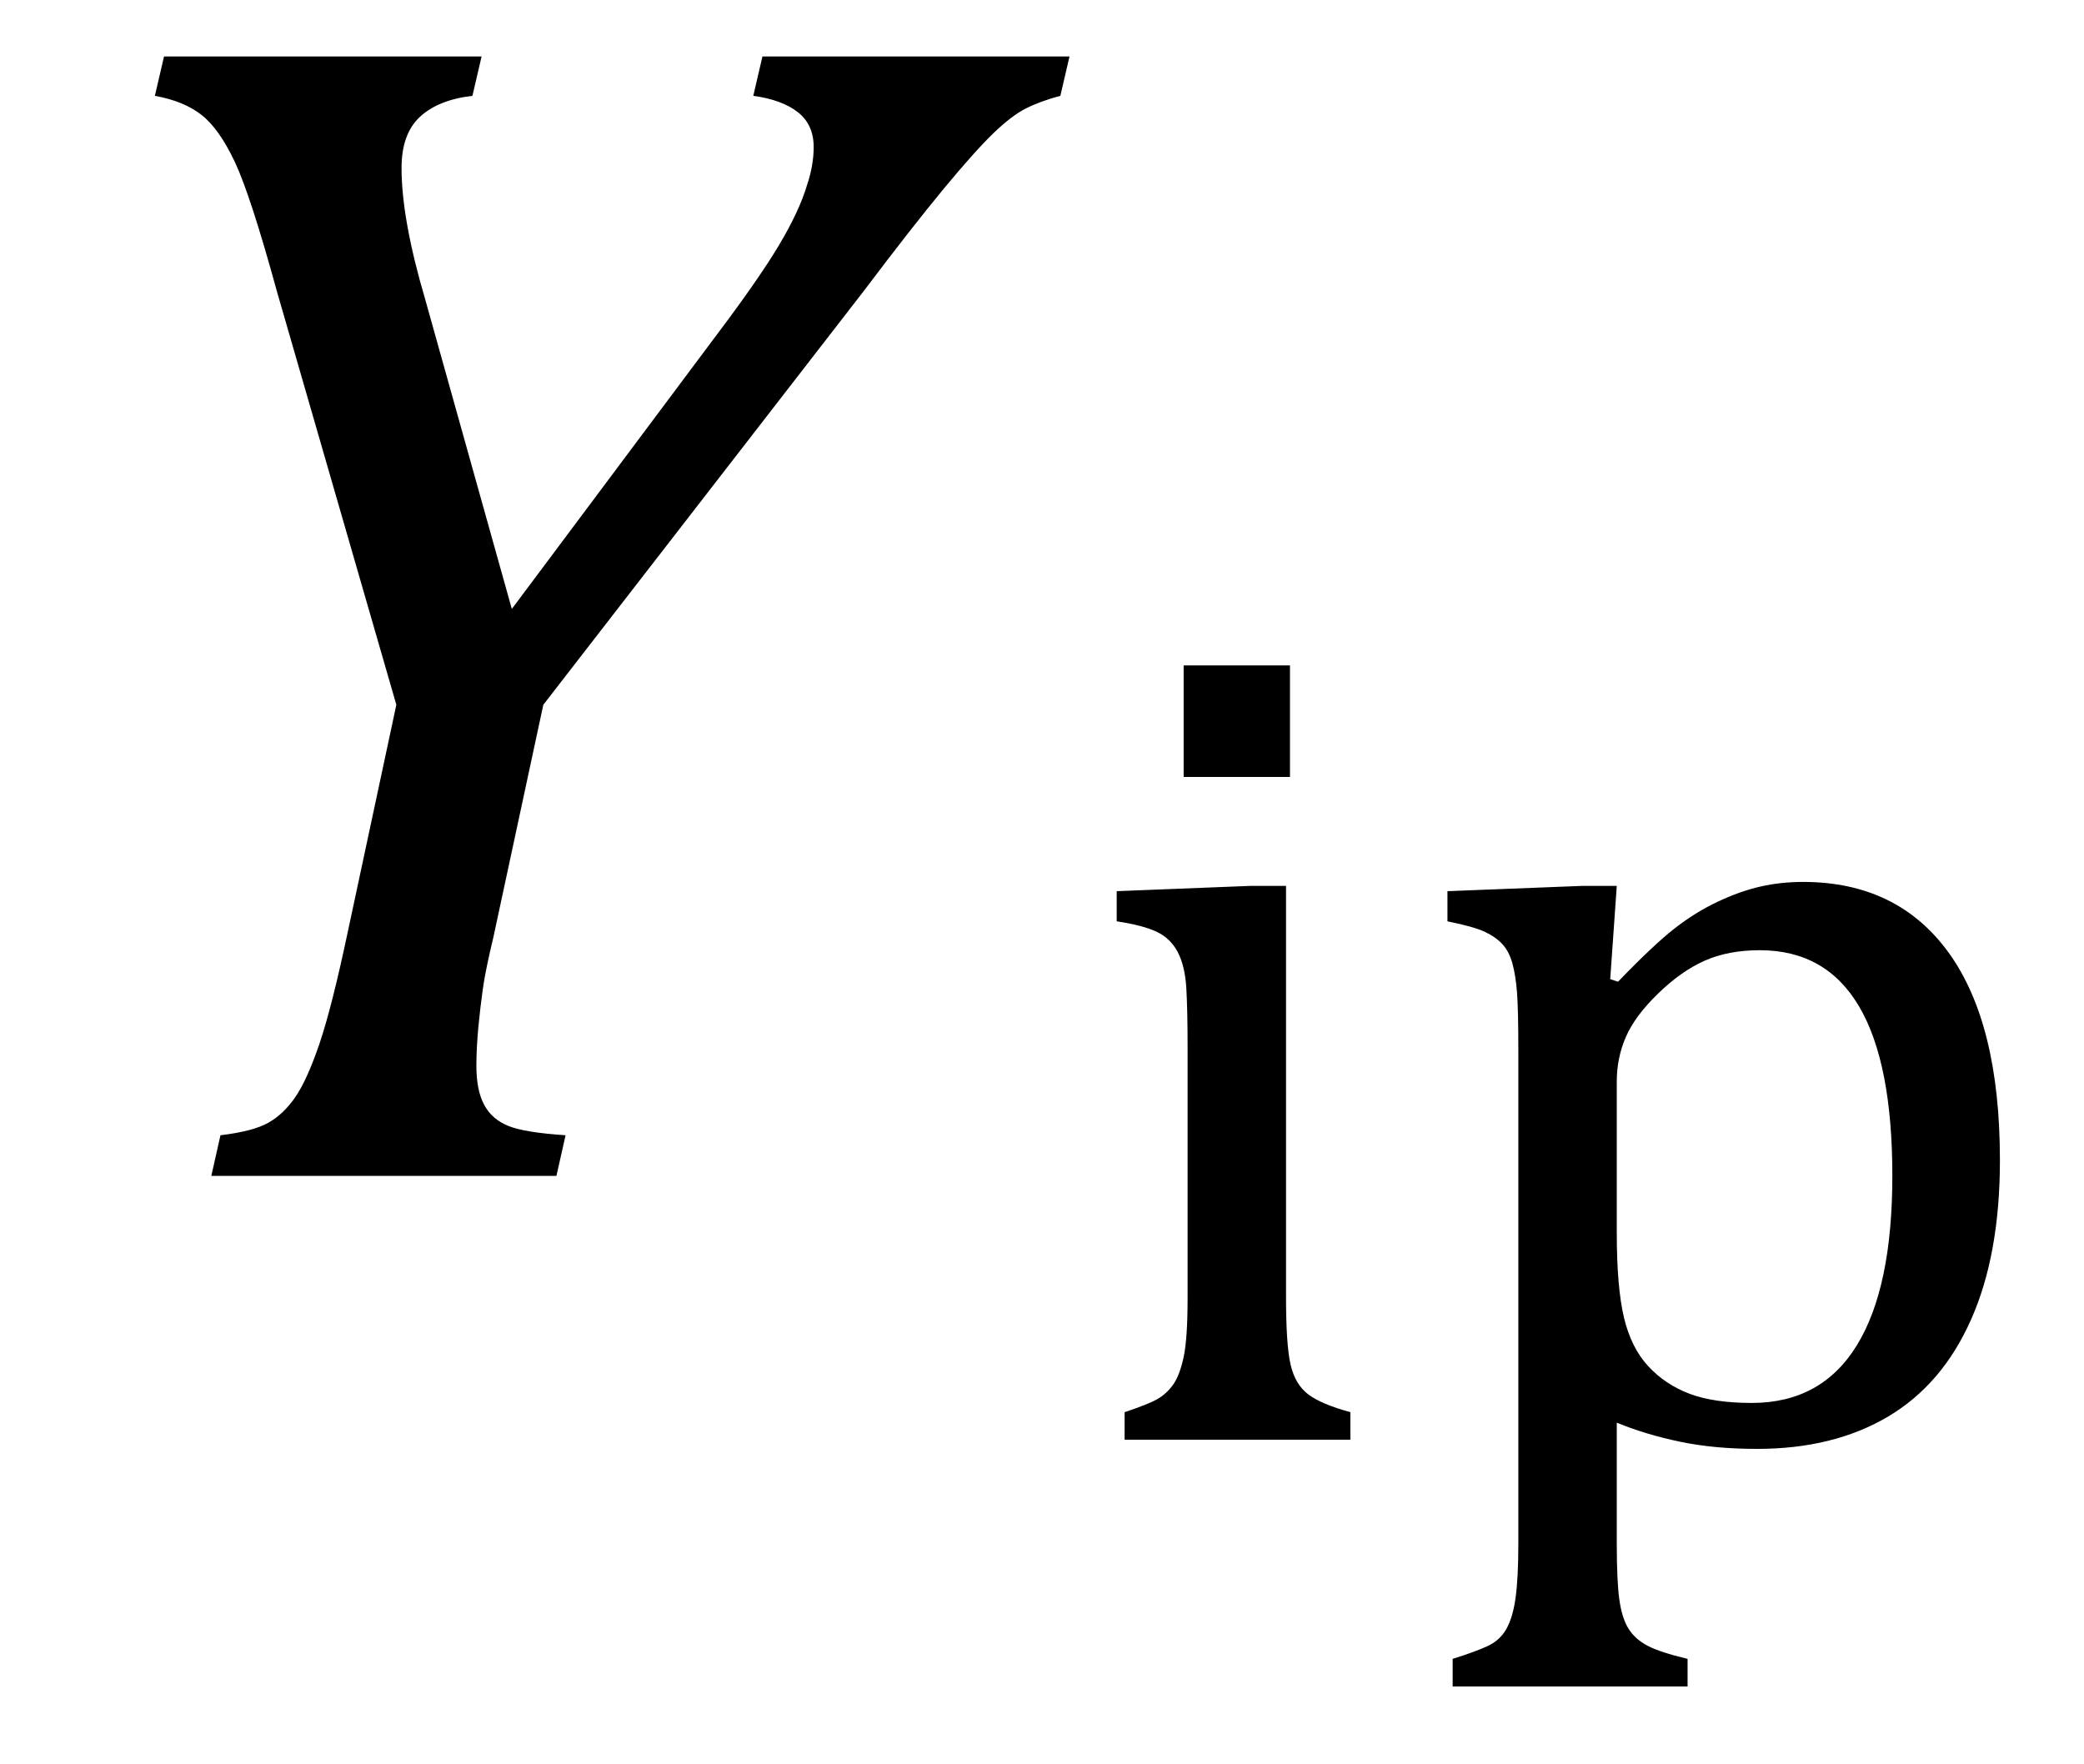
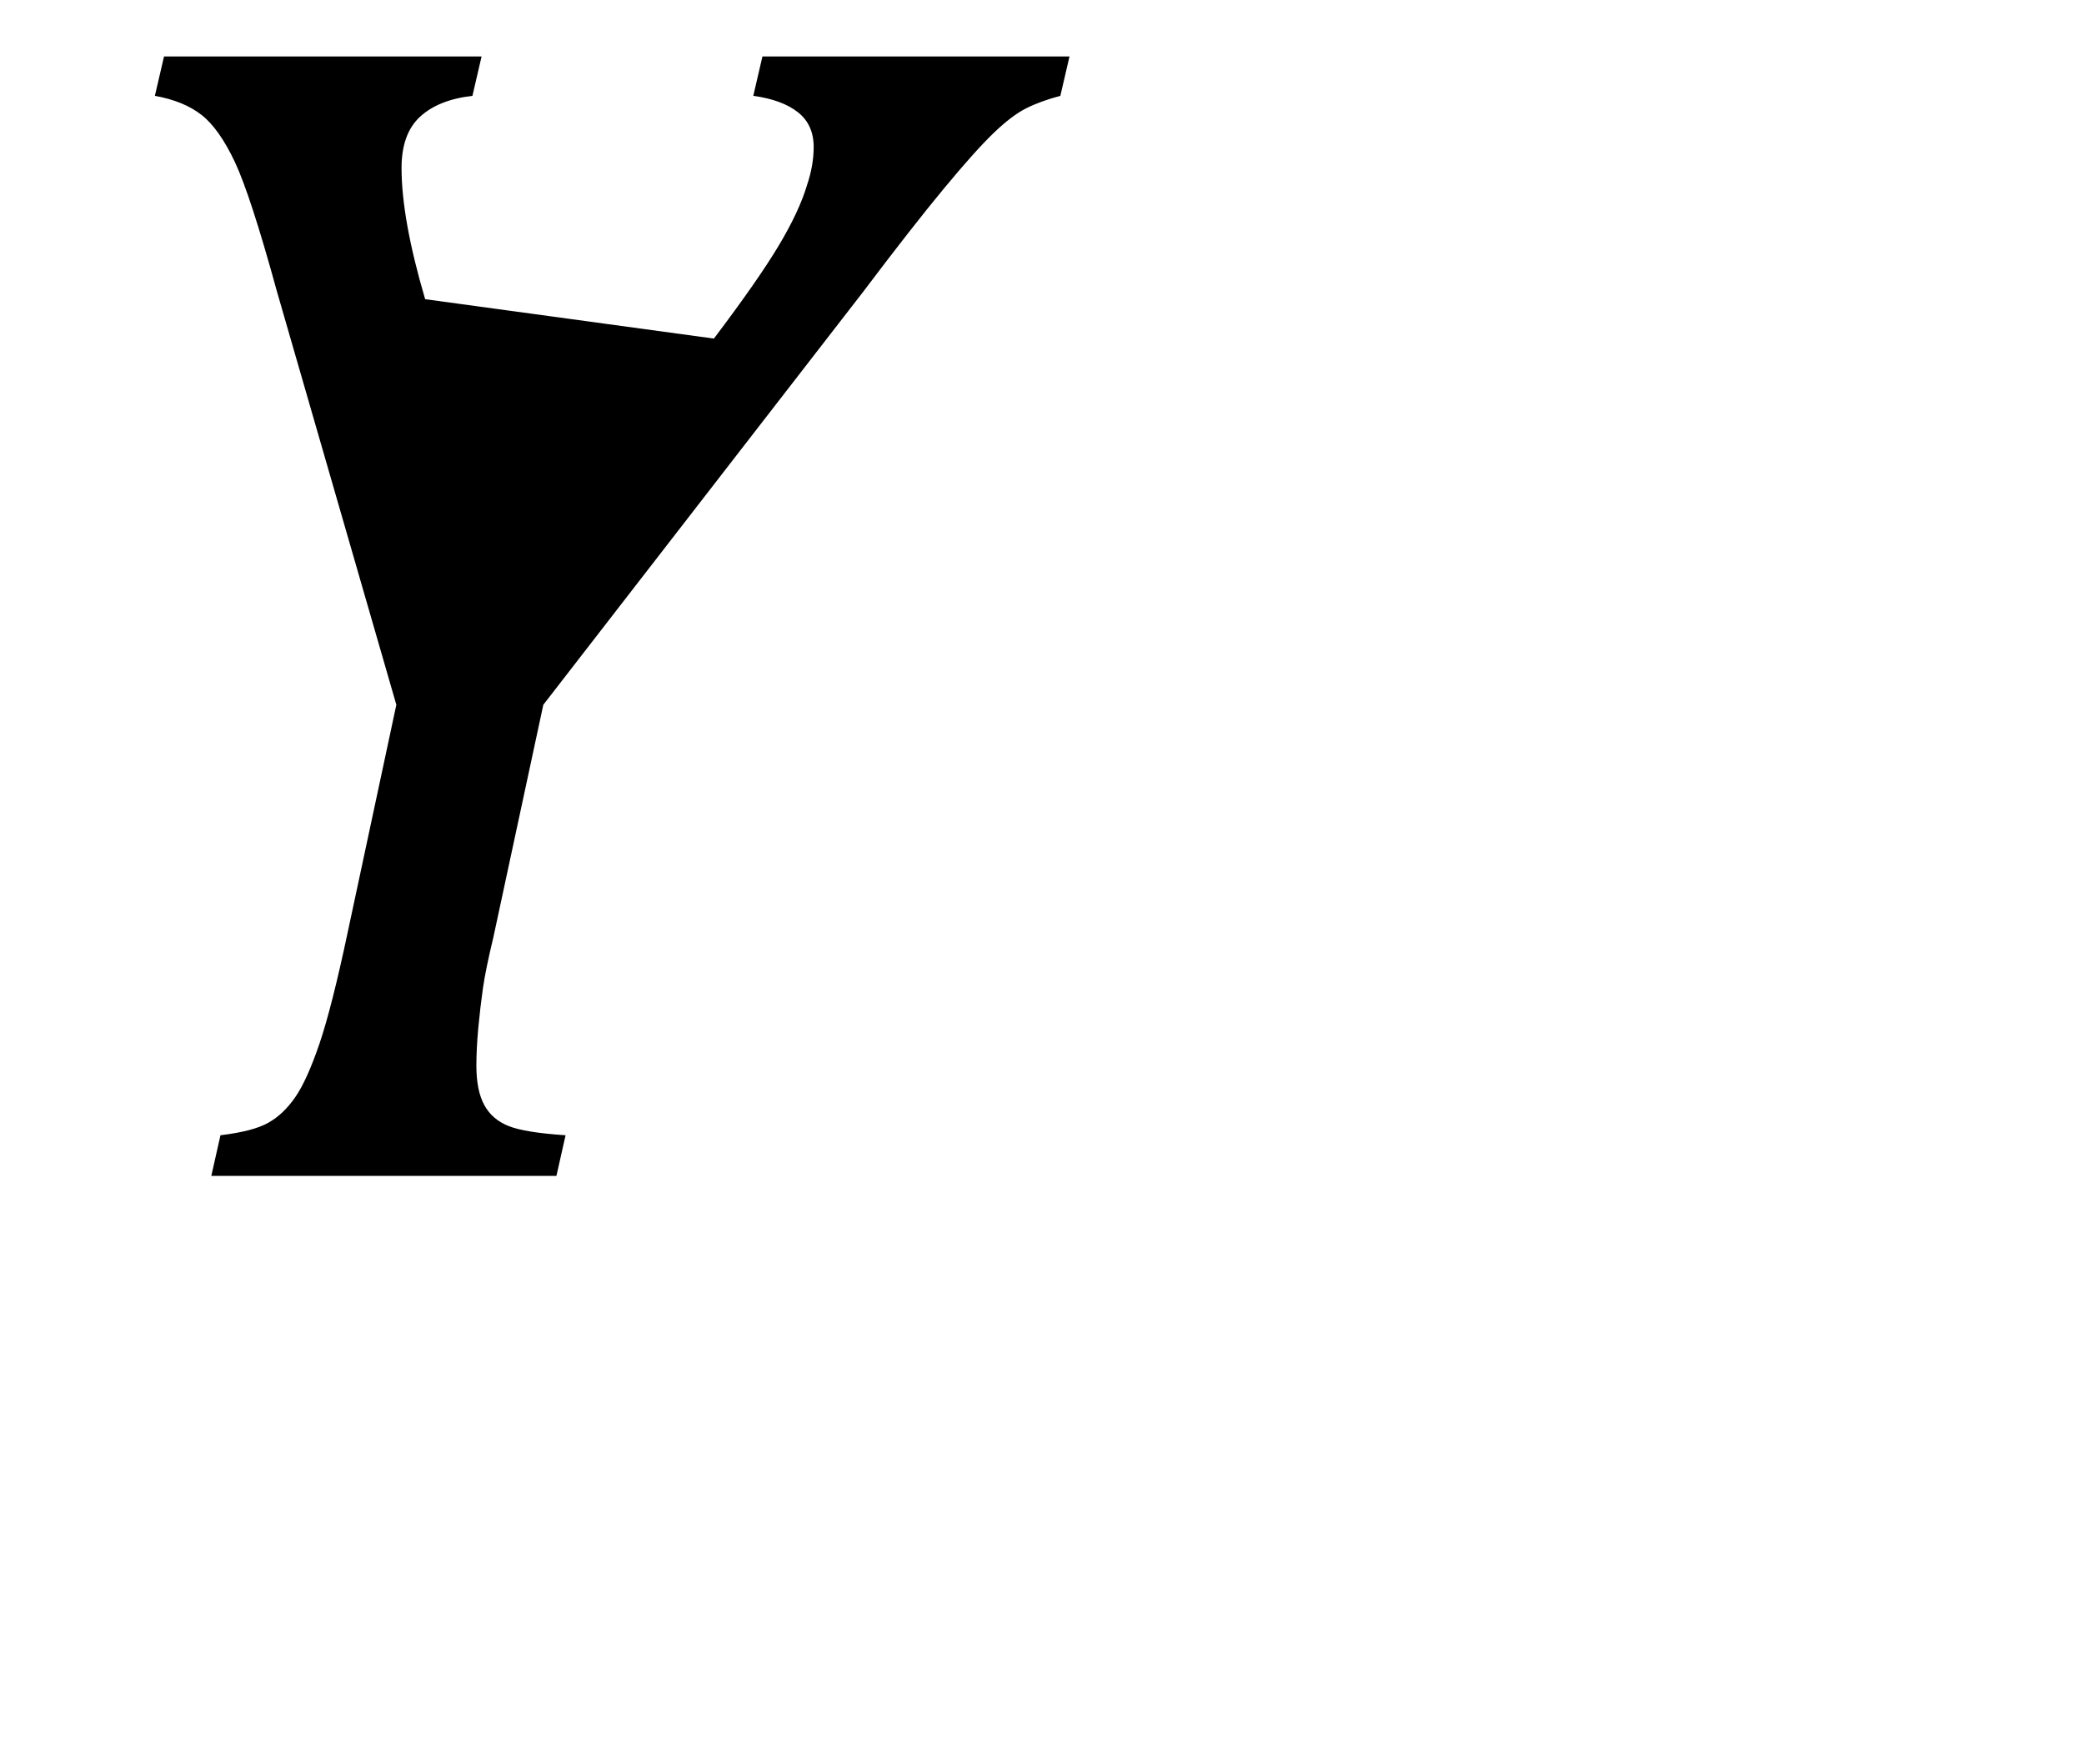
<svg xmlns="http://www.w3.org/2000/svg" stroke-dasharray="none" shape-rendering="auto" font-family="'Dialog'" width="24.813" text-rendering="auto" fill-opacity="1" contentScriptType="text/ecmascript" color-interpolation="auto" color-rendering="auto" preserveAspectRatio="xMidYMid meet" font-size="12" fill="black" stroke="black" image-rendering="auto" stroke-miterlimit="10" zoomAndPan="magnify" version="1.0" stroke-linecap="square" stroke-linejoin="miter" contentStyleType="text/css" font-style="normal" height="21" stroke-width="1" stroke-dashoffset="0" font-weight="normal" stroke-opacity="1" y="-7">
  <defs id="genericDefs" />
  <g>
    <g text-rendering="optimizeLegibility" transform="translate(0,14)" color-rendering="optimizeQuality" color-interpolation="linearRGB" image-rendering="optimizeQuality">
-       <path d="M5.734 -13.328 L5.625 -12.859 Q5.219 -12.812 5 -12.609 Q4.781 -12.406 4.781 -12 Q4.781 -11.391 5.062 -10.438 L6.094 -6.75 L8.5 -9.969 Q9.031 -10.672 9.273 -11.078 Q9.516 -11.484 9.609 -11.797 Q9.688 -12.031 9.688 -12.25 Q9.688 -12.516 9.5 -12.664 Q9.312 -12.812 8.969 -12.859 L9.078 -13.328 L12.734 -13.328 L12.625 -12.859 Q12.391 -12.797 12.219 -12.711 Q12.047 -12.625 11.828 -12.414 Q11.609 -12.203 11.234 -11.75 Q10.859 -11.297 10.281 -10.531 L6.469 -5.609 L5.875 -2.844 Q5.781 -2.453 5.75 -2.234 Q5.719 -2.016 5.695 -1.766 Q5.672 -1.516 5.672 -1.312 Q5.672 -1.016 5.766 -0.844 Q5.859 -0.672 6.055 -0.594 Q6.25 -0.516 6.734 -0.484 L6.625 0 L2.516 0 L2.625 -0.484 Q3.016 -0.531 3.195 -0.633 Q3.375 -0.734 3.516 -0.938 Q3.656 -1.141 3.805 -1.578 Q3.953 -2.016 4.141 -2.906 L4.719 -5.609 L3.297 -10.531 Q2.984 -11.672 2.797 -12.07 Q2.609 -12.469 2.398 -12.633 Q2.188 -12.797 1.844 -12.859 L1.953 -13.328 L5.734 -13.328 Z" stroke="none" />
+       <path d="M5.734 -13.328 L5.625 -12.859 Q5.219 -12.812 5 -12.609 Q4.781 -12.406 4.781 -12 Q4.781 -11.391 5.062 -10.438 L8.5 -9.969 Q9.031 -10.672 9.273 -11.078 Q9.516 -11.484 9.609 -11.797 Q9.688 -12.031 9.688 -12.25 Q9.688 -12.516 9.5 -12.664 Q9.312 -12.812 8.969 -12.859 L9.078 -13.328 L12.734 -13.328 L12.625 -12.859 Q12.391 -12.797 12.219 -12.711 Q12.047 -12.625 11.828 -12.414 Q11.609 -12.203 11.234 -11.75 Q10.859 -11.297 10.281 -10.531 L6.469 -5.609 L5.875 -2.844 Q5.781 -2.453 5.75 -2.234 Q5.719 -2.016 5.695 -1.766 Q5.672 -1.516 5.672 -1.312 Q5.672 -1.016 5.766 -0.844 Q5.859 -0.672 6.055 -0.594 Q6.25 -0.516 6.734 -0.484 L6.625 0 L2.516 0 L2.625 -0.484 Q3.016 -0.531 3.195 -0.633 Q3.375 -0.734 3.516 -0.938 Q3.656 -1.141 3.805 -1.578 Q3.953 -2.016 4.141 -2.906 L4.719 -5.609 L3.297 -10.531 Q2.984 -11.672 2.797 -12.07 Q2.609 -12.469 2.398 -12.633 Q2.188 -12.797 1.844 -12.859 L1.953 -13.328 L5.734 -13.328 Z" stroke="none" />
    </g>
    <g text-rendering="optimizeLegibility" transform="translate(12.734,17.141)" color-rendering="optimizeQuality" color-interpolation="linearRGB" image-rendering="optimizeQuality">
-       <path d="M2.625 -9.219 L2.625 -7.891 L1.359 -7.891 L1.359 -9.219 L2.625 -9.219 ZM0.656 -0.328 Q0.938 -0.422 1.047 -0.484 Q1.156 -0.547 1.234 -0.656 Q1.312 -0.766 1.359 -0.984 Q1.406 -1.203 1.406 -1.688 L1.406 -4.672 Q1.406 -5.109 1.391 -5.375 Q1.375 -5.641 1.289 -5.805 Q1.203 -5.969 1.039 -6.047 Q0.875 -6.125 0.562 -6.172 L0.562 -6.531 L2.156 -6.594 L2.578 -6.594 L2.578 -1.703 Q2.578 -1.125 2.633 -0.891 Q2.688 -0.656 2.844 -0.539 Q3 -0.422 3.344 -0.328 L3.344 0 L0.656 0 L0.656 -0.328 ZM6.516 -0.203 L6.516 1.234 Q6.516 1.688 6.547 1.906 Q6.578 2.125 6.656 2.25 Q6.734 2.375 6.883 2.453 Q7.031 2.531 7.359 2.609 L7.359 2.938 L4.562 2.938 L4.562 2.609 Q4.812 2.531 4.969 2.461 Q5.125 2.391 5.203 2.25 Q5.281 2.109 5.312 1.875 Q5.344 1.641 5.344 1.234 L5.344 -4.625 Q5.344 -5.125 5.328 -5.328 Q5.312 -5.531 5.273 -5.672 Q5.234 -5.812 5.156 -5.898 Q5.078 -5.984 4.945 -6.047 Q4.812 -6.109 4.5 -6.172 L4.5 -6.531 L6.109 -6.594 L6.516 -6.594 L6.438 -5.484 L6.531 -5.453 Q6.953 -5.891 7.203 -6.086 Q7.453 -6.281 7.719 -6.406 Q7.984 -6.531 8.227 -6.586 Q8.469 -6.641 8.734 -6.641 Q9.859 -6.641 10.469 -5.797 Q11.078 -4.953 11.078 -3.328 Q11.078 -2.203 10.734 -1.43 Q10.391 -0.656 9.742 -0.273 Q9.094 0.109 8.188 0.109 Q7.672 0.109 7.266 0.023 Q6.859 -0.062 6.516 -0.203 ZM6.516 -2.469 Q6.516 -1.812 6.602 -1.453 Q6.688 -1.094 6.891 -0.875 Q7.094 -0.656 7.383 -0.547 Q7.672 -0.438 8.125 -0.438 Q8.953 -0.438 9.375 -1.125 Q9.797 -1.812 9.797 -3.141 Q9.797 -5.828 8.219 -5.828 Q7.844 -5.828 7.562 -5.703 Q7.281 -5.578 7.008 -5.312 Q6.734 -5.047 6.625 -4.797 Q6.516 -4.547 6.516 -4.266 L6.516 -2.469 Z" stroke="none" />
-     </g>
+       </g>
  </g>
</svg>